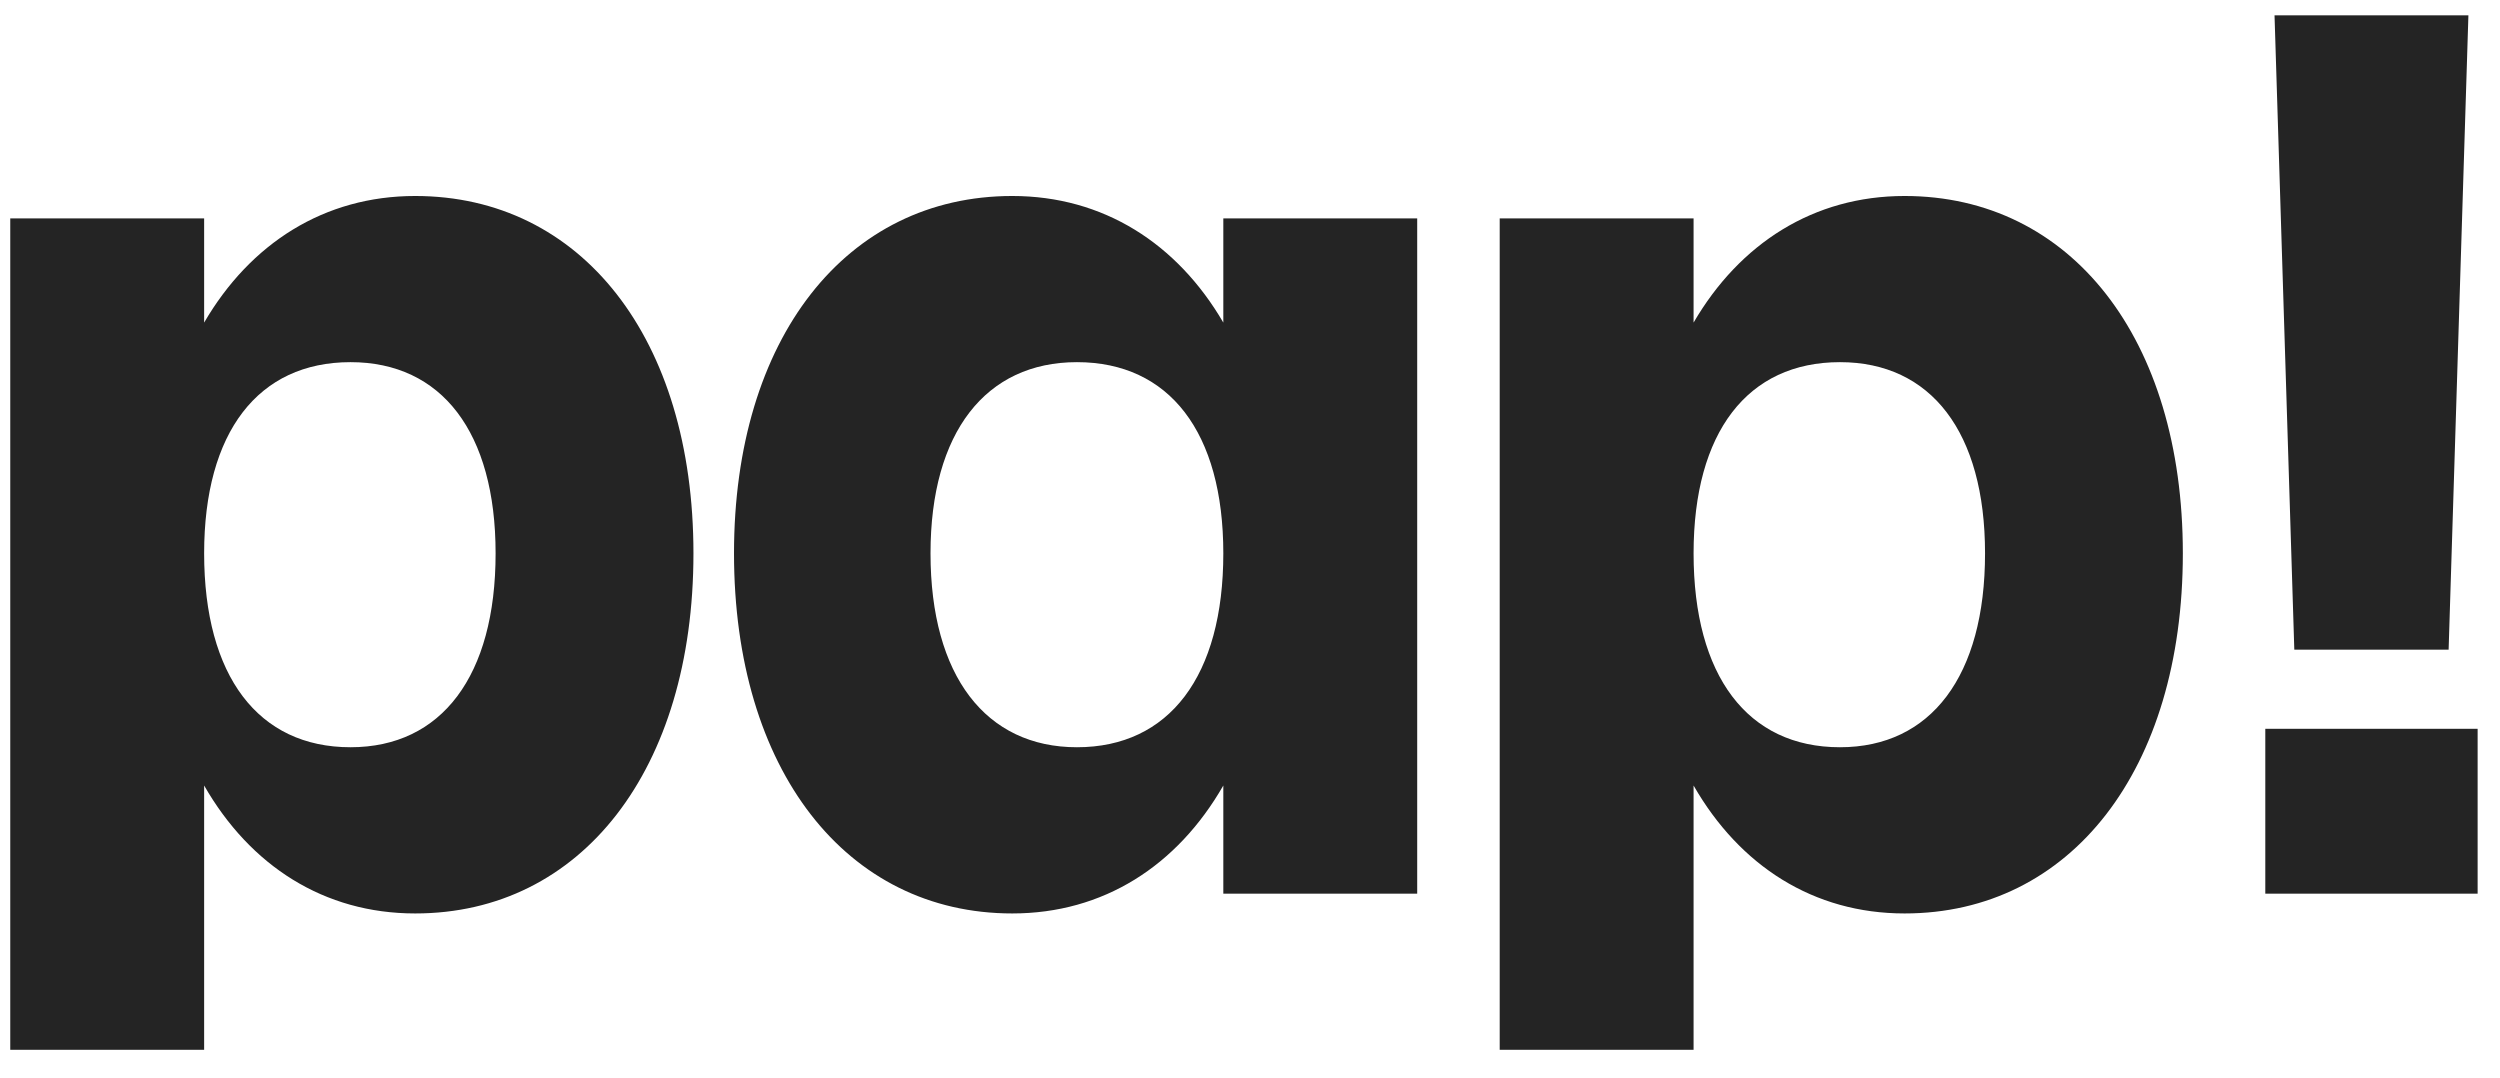
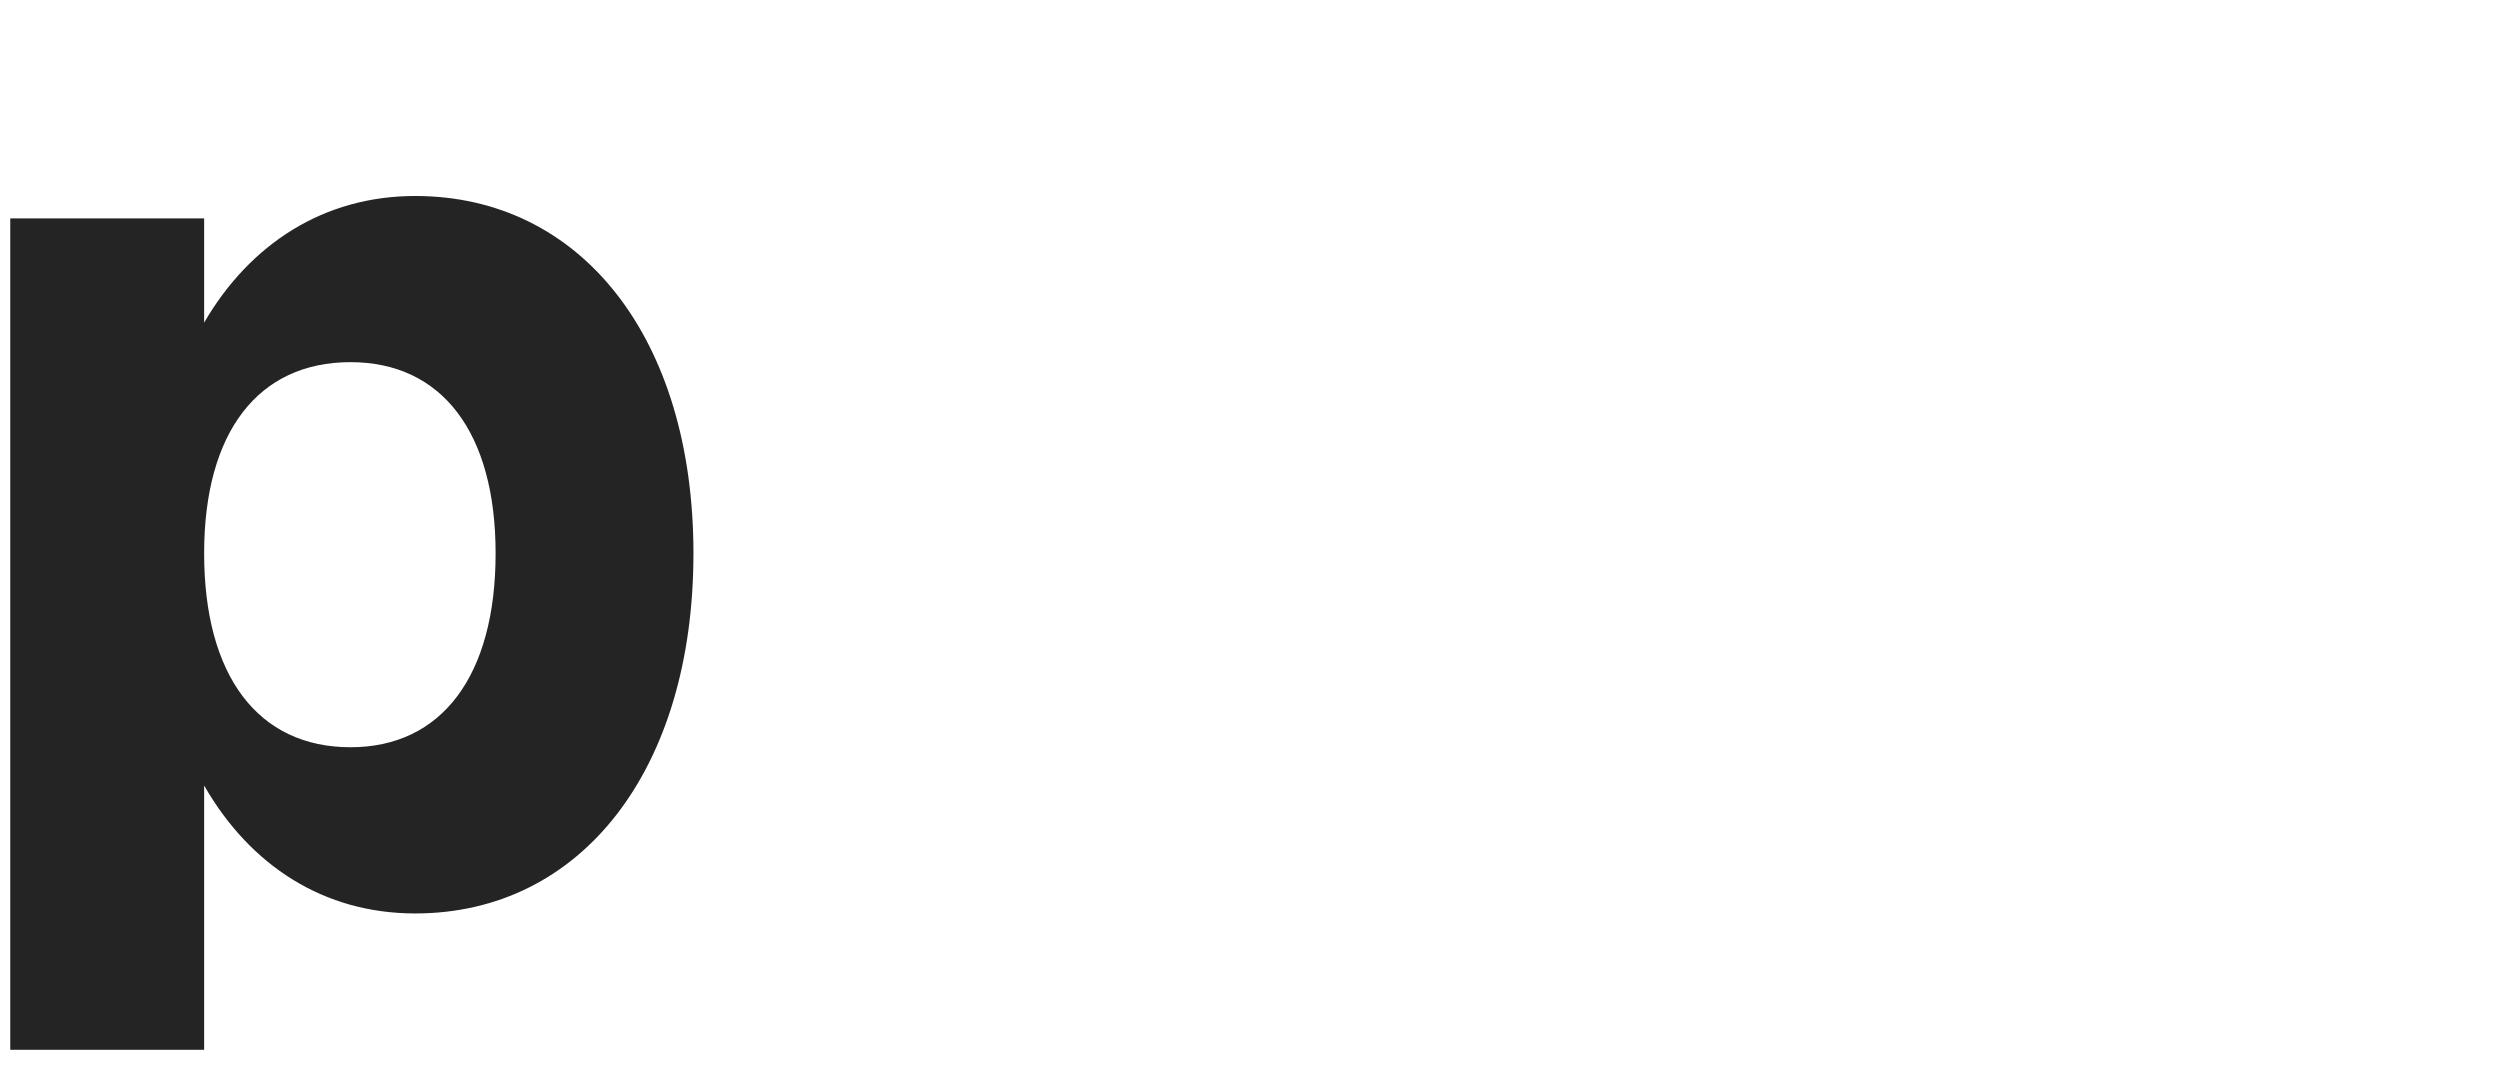
<svg xmlns="http://www.w3.org/2000/svg" width="58" height="25" viewBox="0 0 58 25" fill="none">
-   <path d="M56.808 15.072H53.228L52.769 0.355H57.267L56.808 15.072ZM57.481 20.733H52.555V16.908H57.481V20.733Z" fill="#242424" />
-   <path d="M34.793 5.067H39.291V7.484C40.362 5.648 42.075 4.547 44.186 4.547C48.042 4.547 50.642 7.851 50.642 12.838C50.642 17.857 48.042 21.192 44.186 21.192C42.075 21.192 40.362 20.09 39.291 18.224V24.355H34.793V5.067ZM46.053 12.838C46.053 10.024 44.798 8.402 42.687 8.402C40.545 8.402 39.291 10.024 39.291 12.838C39.291 15.684 40.545 17.336 42.687 17.336C44.798 17.336 46.053 15.684 46.053 12.838Z" fill="#242424" />
  <path d="M0.238 5.067H4.736V7.484C5.807 5.648 7.52 4.547 9.632 4.547C13.487 4.547 16.088 7.851 16.088 12.838C16.088 17.857 13.487 21.192 9.632 21.192C7.52 21.192 5.807 20.09 4.736 18.224V24.355H0.238V5.067ZM11.498 12.838C11.498 10.024 10.244 8.402 8.132 8.402C5.991 8.402 4.736 10.024 4.736 12.838C4.736 15.684 5.991 17.336 8.132 17.336C10.244 17.336 11.498 15.684 11.498 12.838Z" fill="#242424" />
-   <path d="M32.879 5.067V20.733H28.381V18.224C27.31 20.09 25.596 21.192 23.485 21.192C19.63 21.192 17.029 17.857 17.029 12.838C17.029 7.851 19.63 4.547 23.485 4.547C25.596 4.547 27.31 5.648 28.381 7.484V5.067H32.879ZM21.588 12.838C21.588 15.684 22.873 17.336 24.985 17.336C27.126 17.336 28.381 15.684 28.381 12.838C28.381 10.024 27.126 8.402 24.985 8.402C22.873 8.402 21.588 10.024 21.588 12.838Z" fill="#242424" />
</svg>